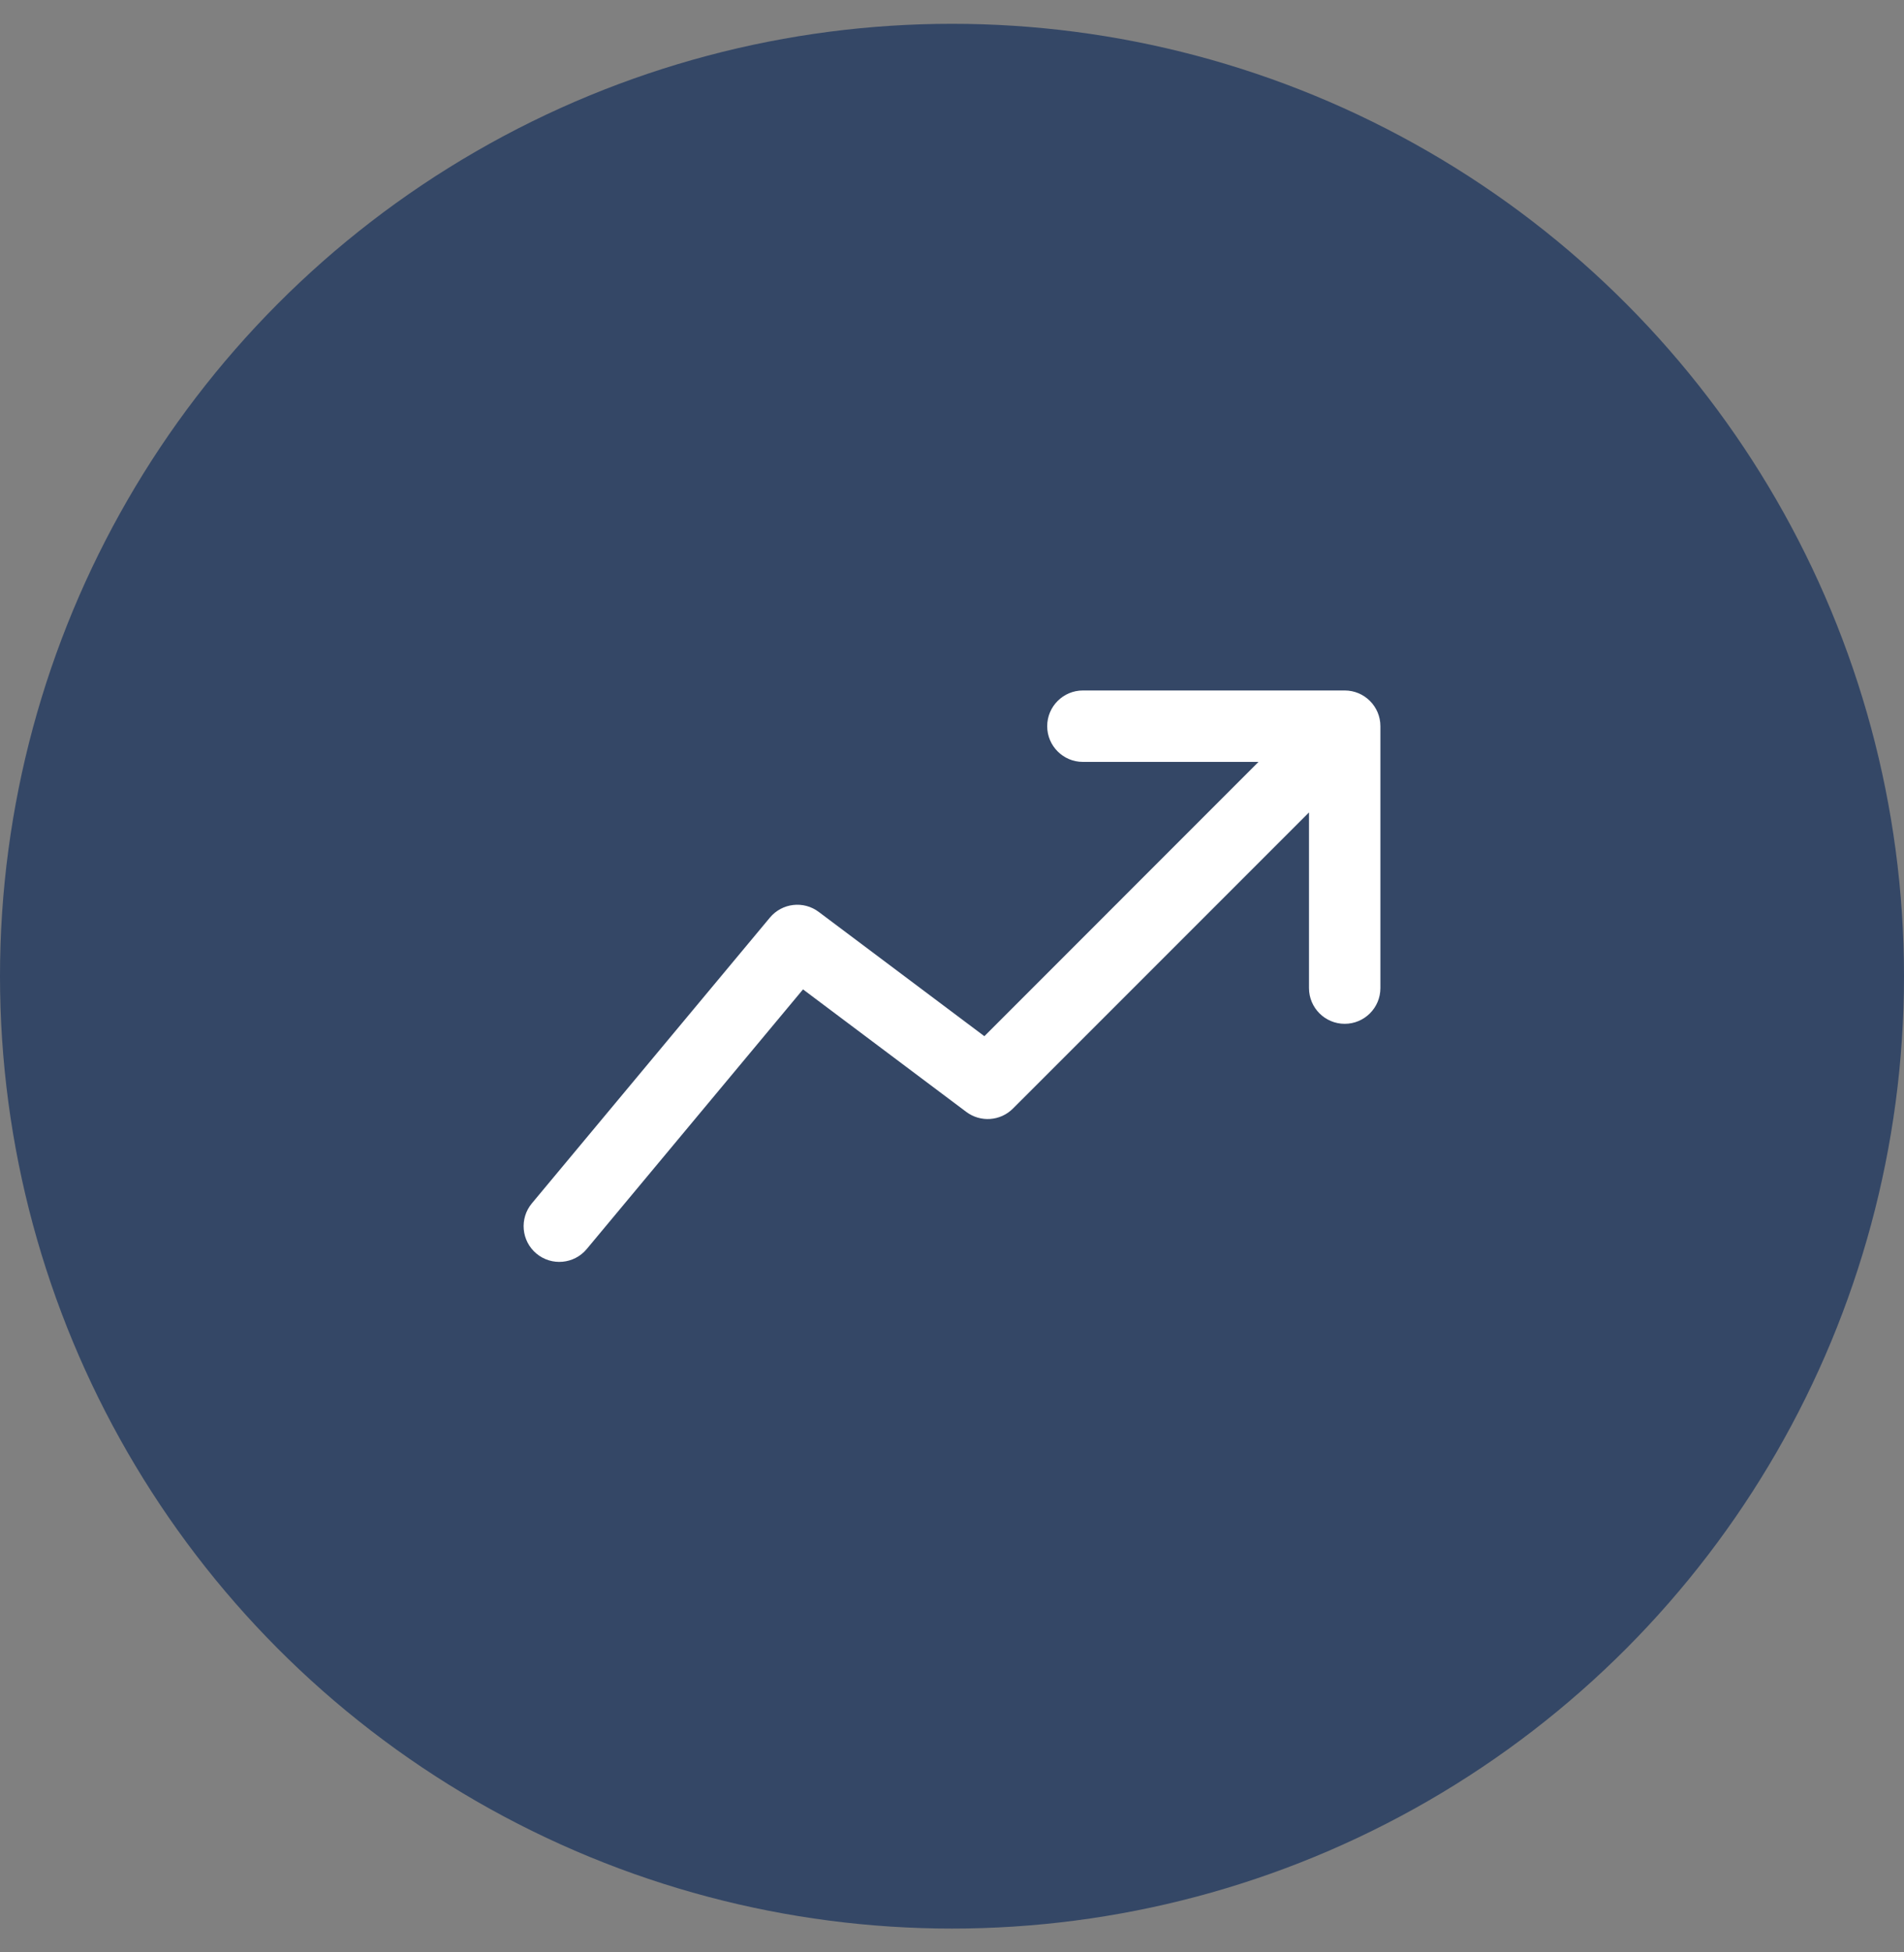
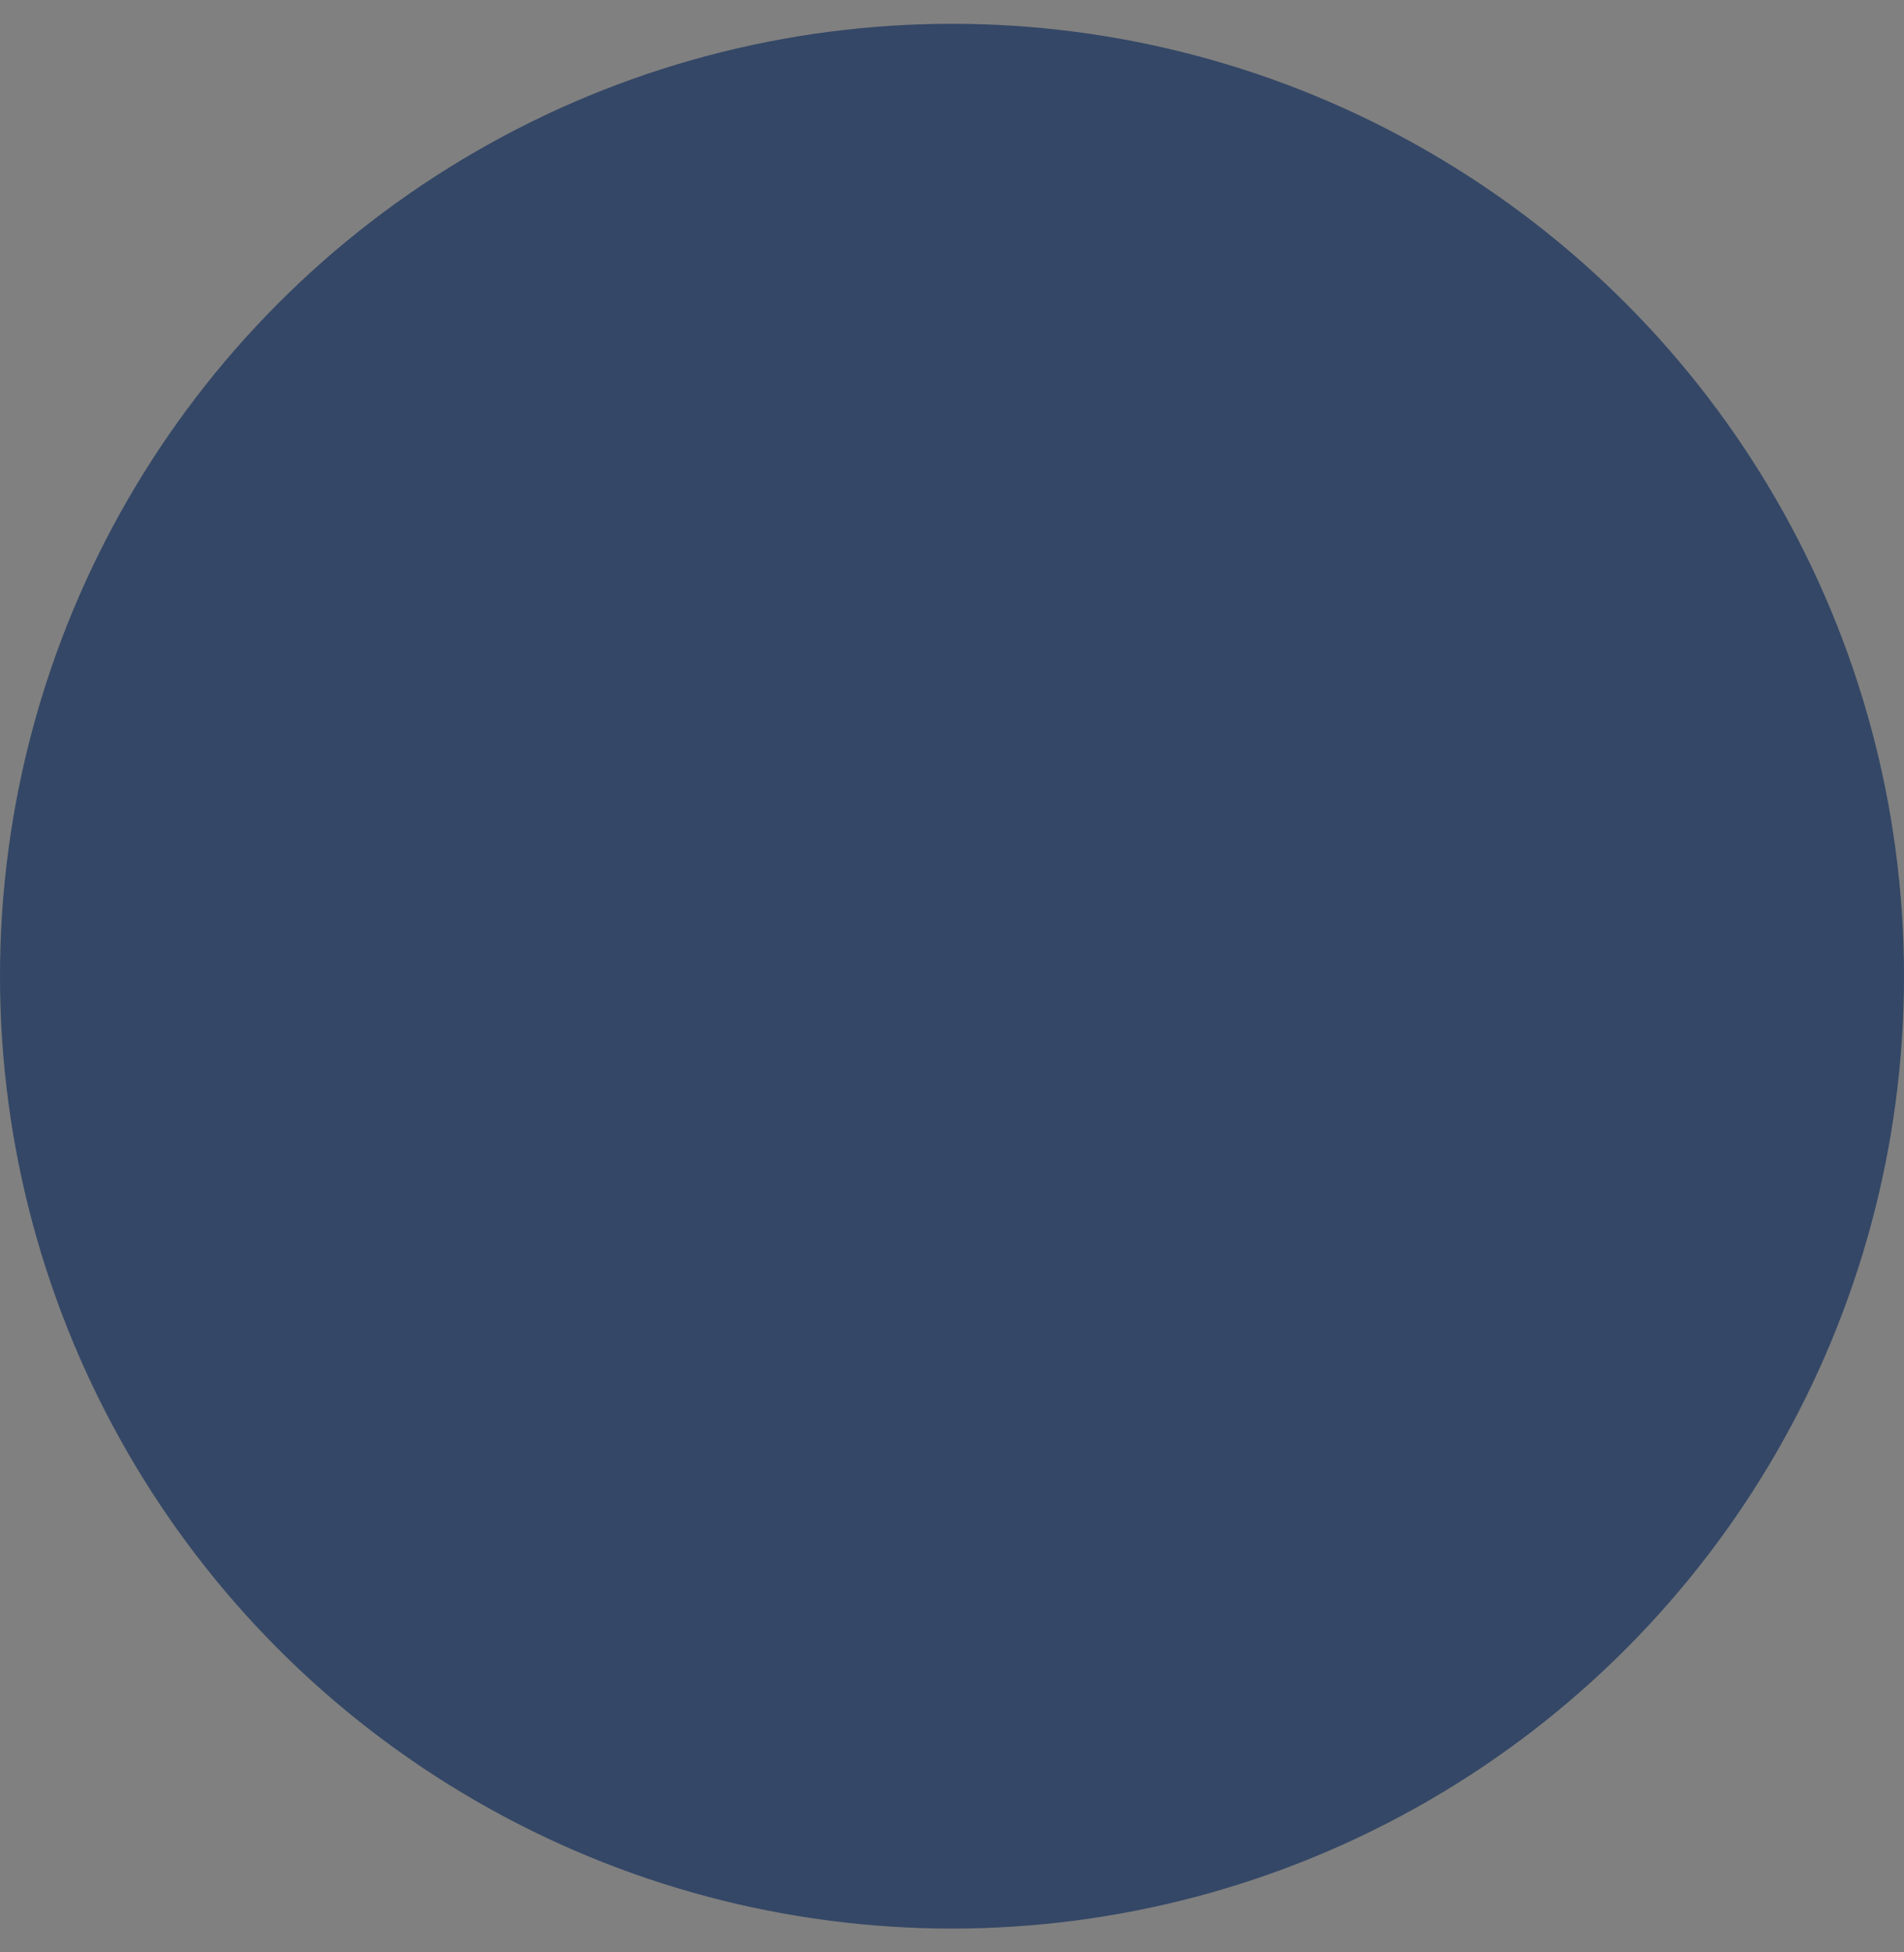
<svg xmlns="http://www.w3.org/2000/svg" width="40" height="41" viewBox="0 0 40 41" fill="none">
  <rect x="0" y="0" width="40" height="41" fill="#808080" stroke="none" />
  <circle cx="20" cy="20.5" r="20" fill="#344766" />
-   <path fill-rule="evenodd" clip-rule="evenodd" d="M22 15.25C22 14.836 22.336 14.5 22.75 14.5H28.25C28.664 14.5 29 14.836 29 15.25V20.75C29 21.164 28.664 21.5 28.25 21.5C27.836 21.5 27.5 21.164 27.5 20.75V17.061L21.28 23.28C21.016 23.544 20.599 23.574 20.3 23.35L16.87 20.777L12.326 26.23C12.061 26.548 11.588 26.591 11.27 26.326C10.952 26.061 10.909 25.588 11.174 25.27L16.174 19.27C16.43 18.963 16.881 18.91 17.2 19.15L20.68 21.76L26.439 16H22.75C22.336 16 22 15.664 22 15.25Z" fill="white" />
</svg>